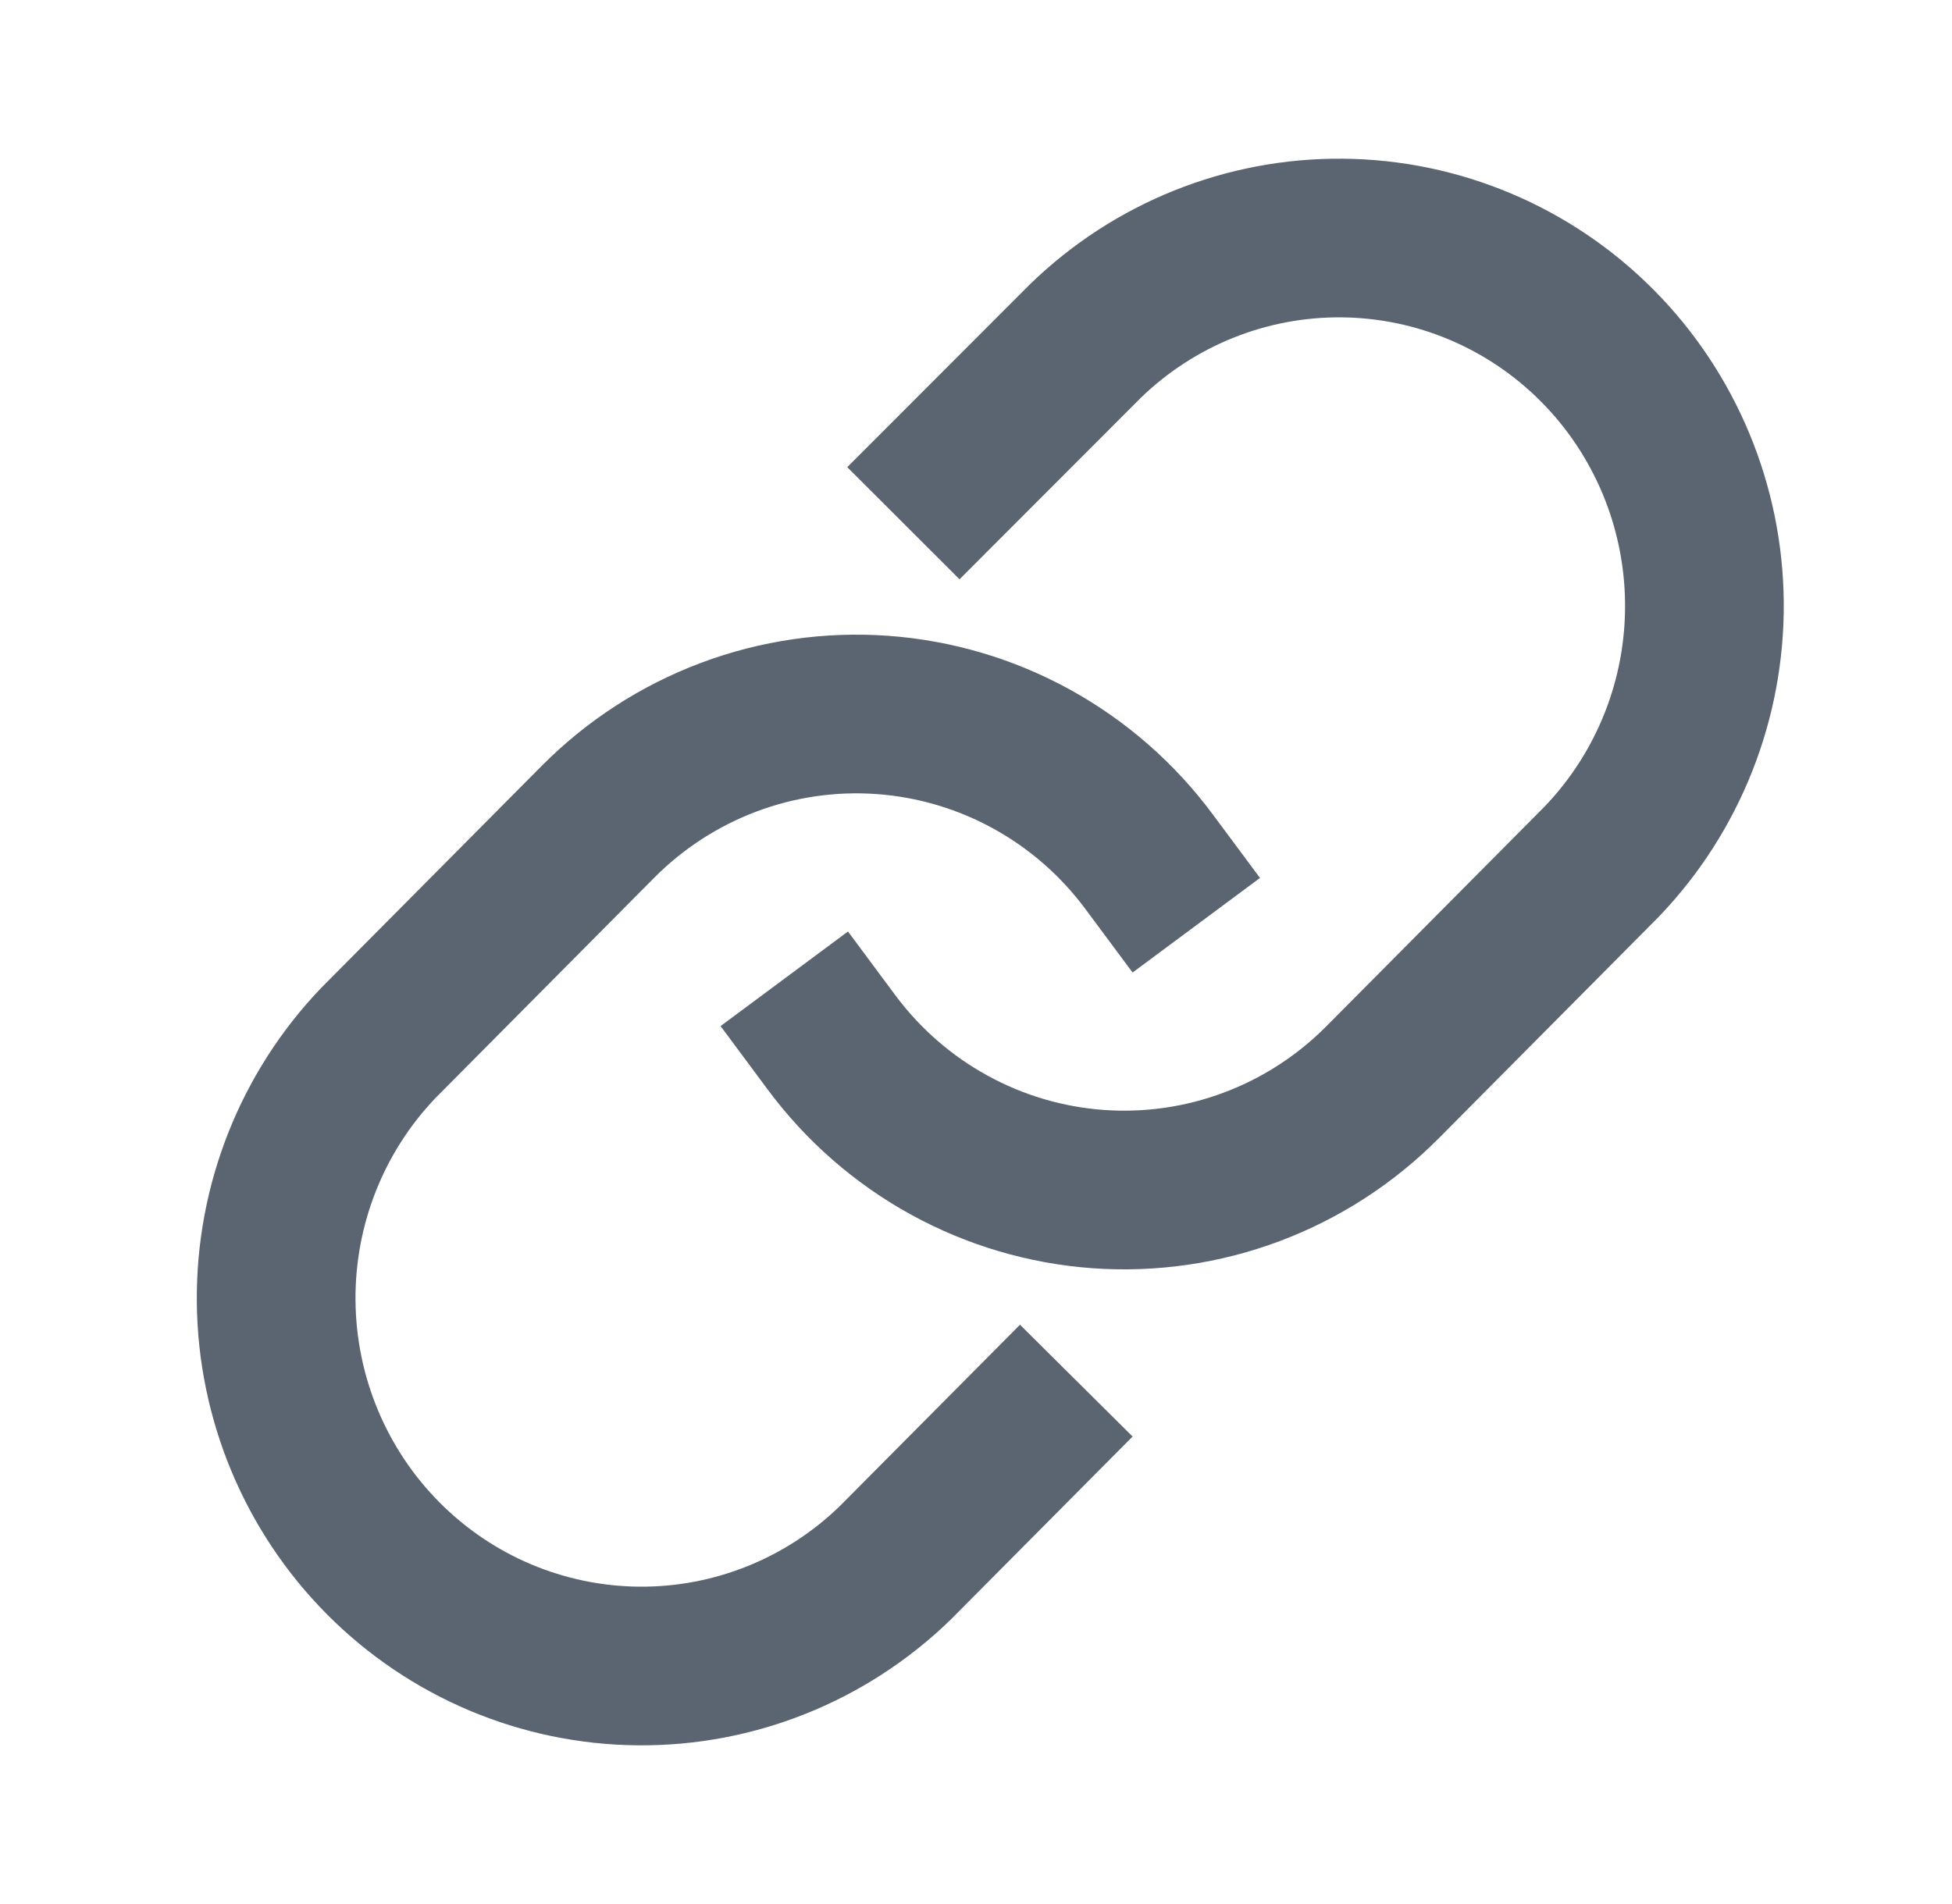
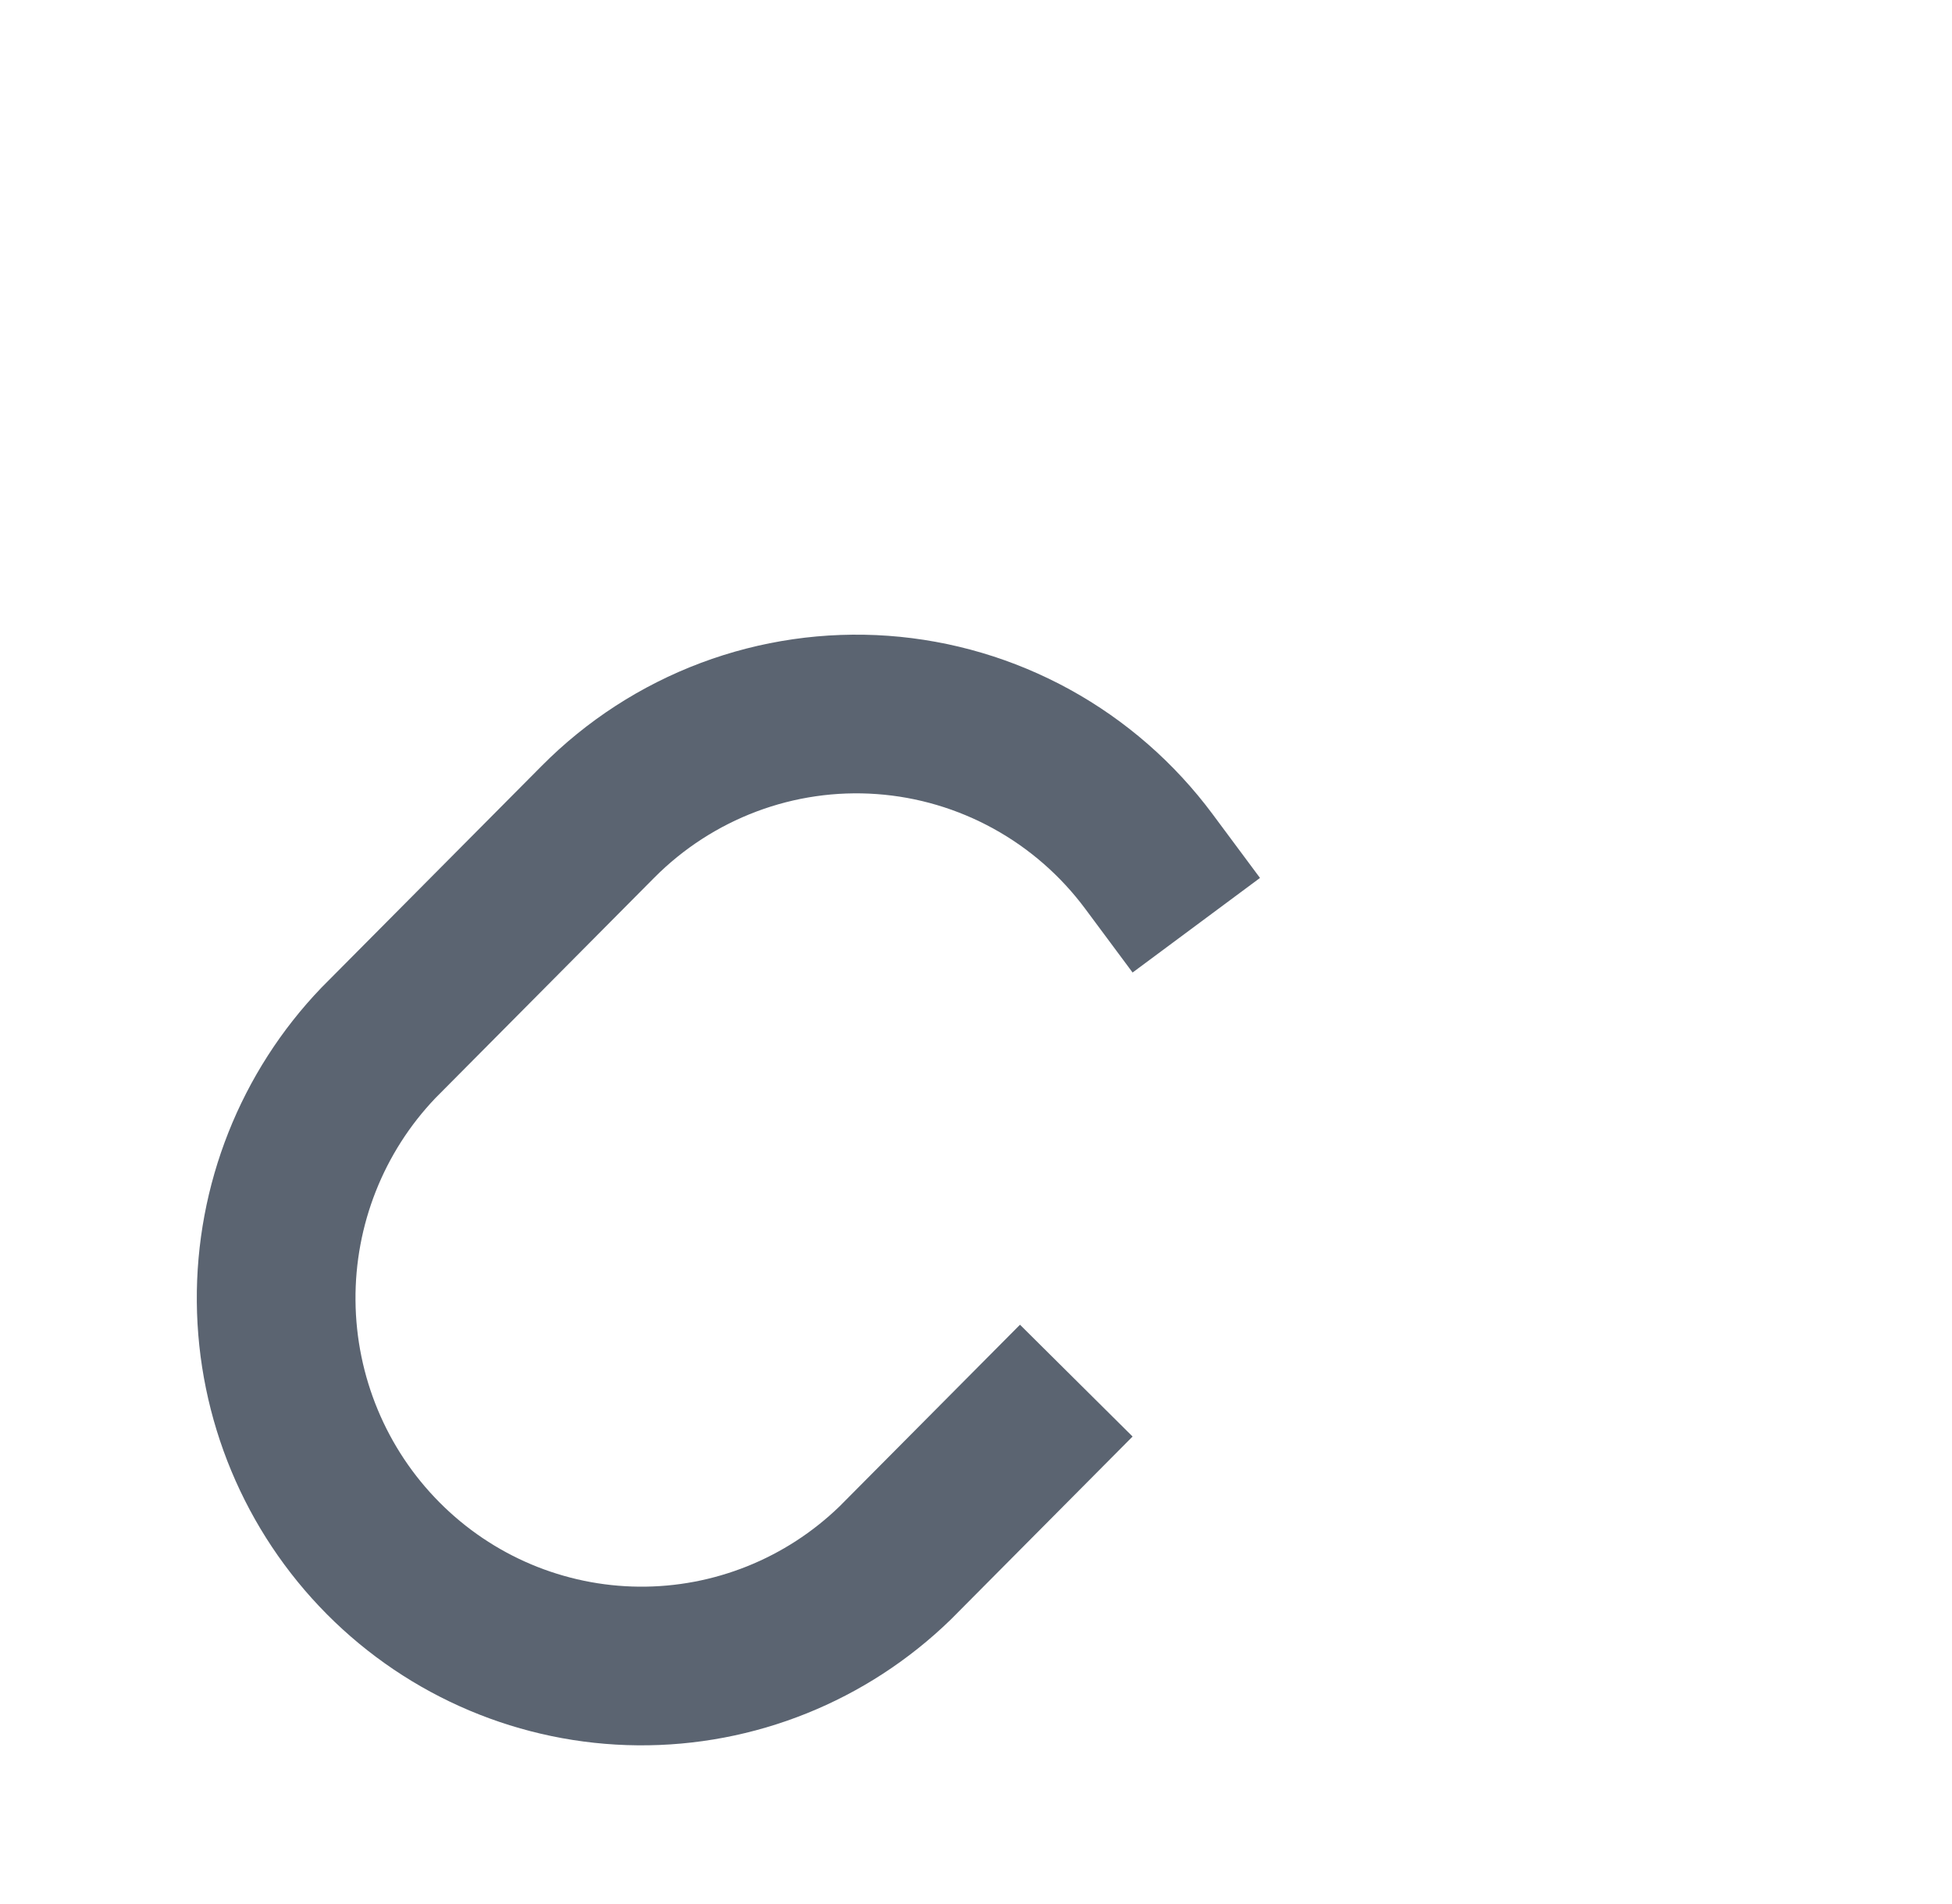
<svg xmlns="http://www.w3.org/2000/svg" width="41" height="40" viewBox="0 0 41 40" fill="none">
-   <path fill-rule="evenodd" clip-rule="evenodd" d="M21.631 5.975C23.392 4.262 25.753 3.312 28.206 3.334C30.659 3.355 33.003 4.346 34.734 6.089C36.465 7.832 37.445 10.188 37.466 12.647C37.487 15.107 36.548 17.479 34.848 19.252L34.828 19.273L30.223 23.91V23.91C29.277 24.863 28.137 25.601 26.881 26.073C25.625 26.545 24.282 26.739 22.944 26.643C21.606 26.546 20.305 26.161 19.129 25.514C17.953 24.867 16.93 23.973 16.129 22.895L15.135 21.556L17.811 19.569L18.805 20.907C19.322 21.603 19.98 22.178 20.736 22.593C21.491 23.009 22.326 23.256 23.184 23.318C24.042 23.38 24.903 23.255 25.709 22.952C26.515 22.65 27.248 22.175 27.858 21.561L32.452 16.935C33.542 15.793 34.147 14.265 34.133 12.676C34.119 11.083 33.485 9.561 32.369 8.438C31.254 7.315 29.749 6.681 28.177 6.667C26.609 6.653 25.096 7.259 23.963 8.356L20.154 12.17L17.796 9.814L21.614 5.992L21.631 5.975Z" fill="#5B6471" />
  <path fill-rule="evenodd" clip-rule="evenodd" d="M14.719 13.927C15.975 13.455 17.318 13.261 18.656 13.357C19.994 13.454 21.295 13.839 22.471 14.486C23.647 15.133 24.67 16.027 25.471 17.106L26.465 18.444L23.789 20.431L22.795 19.093C22.278 18.397 21.619 17.822 20.864 17.407C20.108 16.991 19.273 16.744 18.416 16.682C17.558 16.62 16.697 16.745 15.891 17.048C15.085 17.351 14.352 17.825 13.742 18.439L9.148 23.066C8.058 24.207 7.453 25.735 7.467 27.324C7.481 28.917 8.115 30.439 9.231 31.562C10.345 32.685 11.851 33.319 13.423 33.333C14.99 33.347 16.502 32.742 17.635 31.645L21.424 27.83L23.789 30.179L19.989 34.005L19.969 34.025C18.208 35.738 15.847 36.688 13.394 36.666C10.941 36.645 8.596 35.654 6.865 33.911C5.135 32.168 4.155 29.813 4.134 27.353C4.112 24.893 5.051 22.521 6.752 20.748L6.772 20.728L11.377 16.091C11.377 16.09 11.377 16.091 11.377 16.091C12.323 15.137 13.463 14.399 14.719 13.927Z" fill="#5B6471" />
</svg>